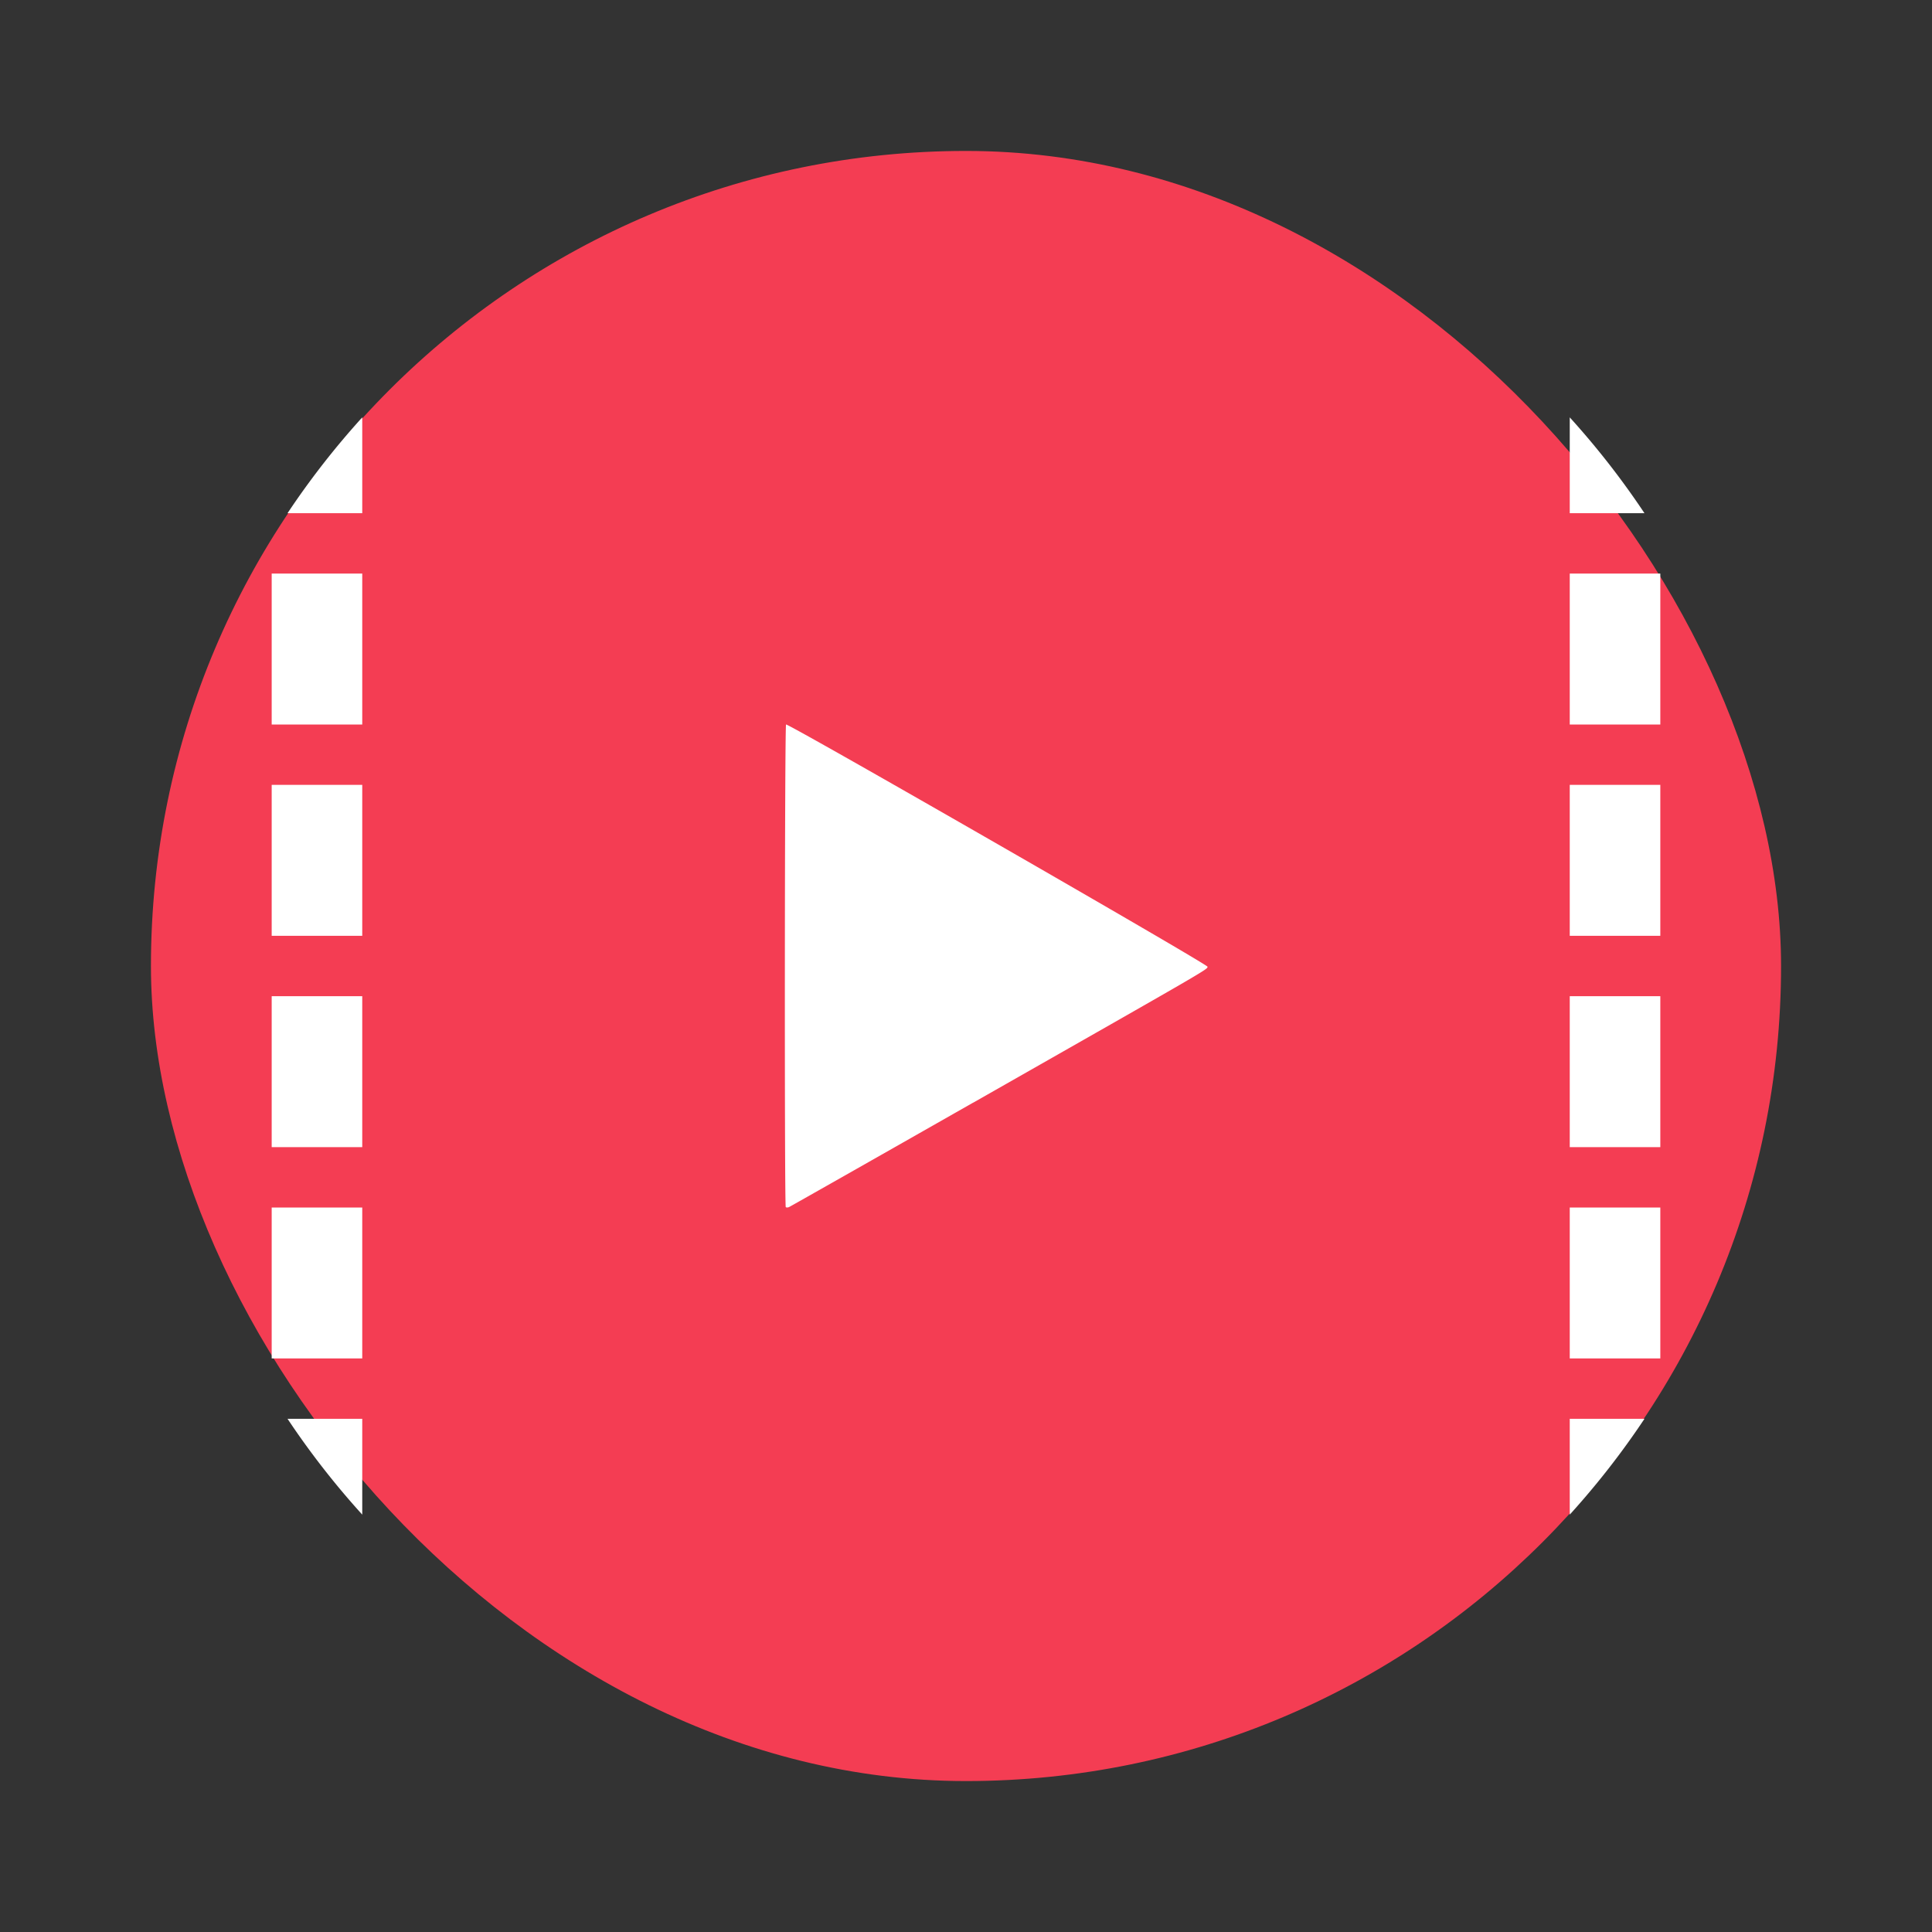
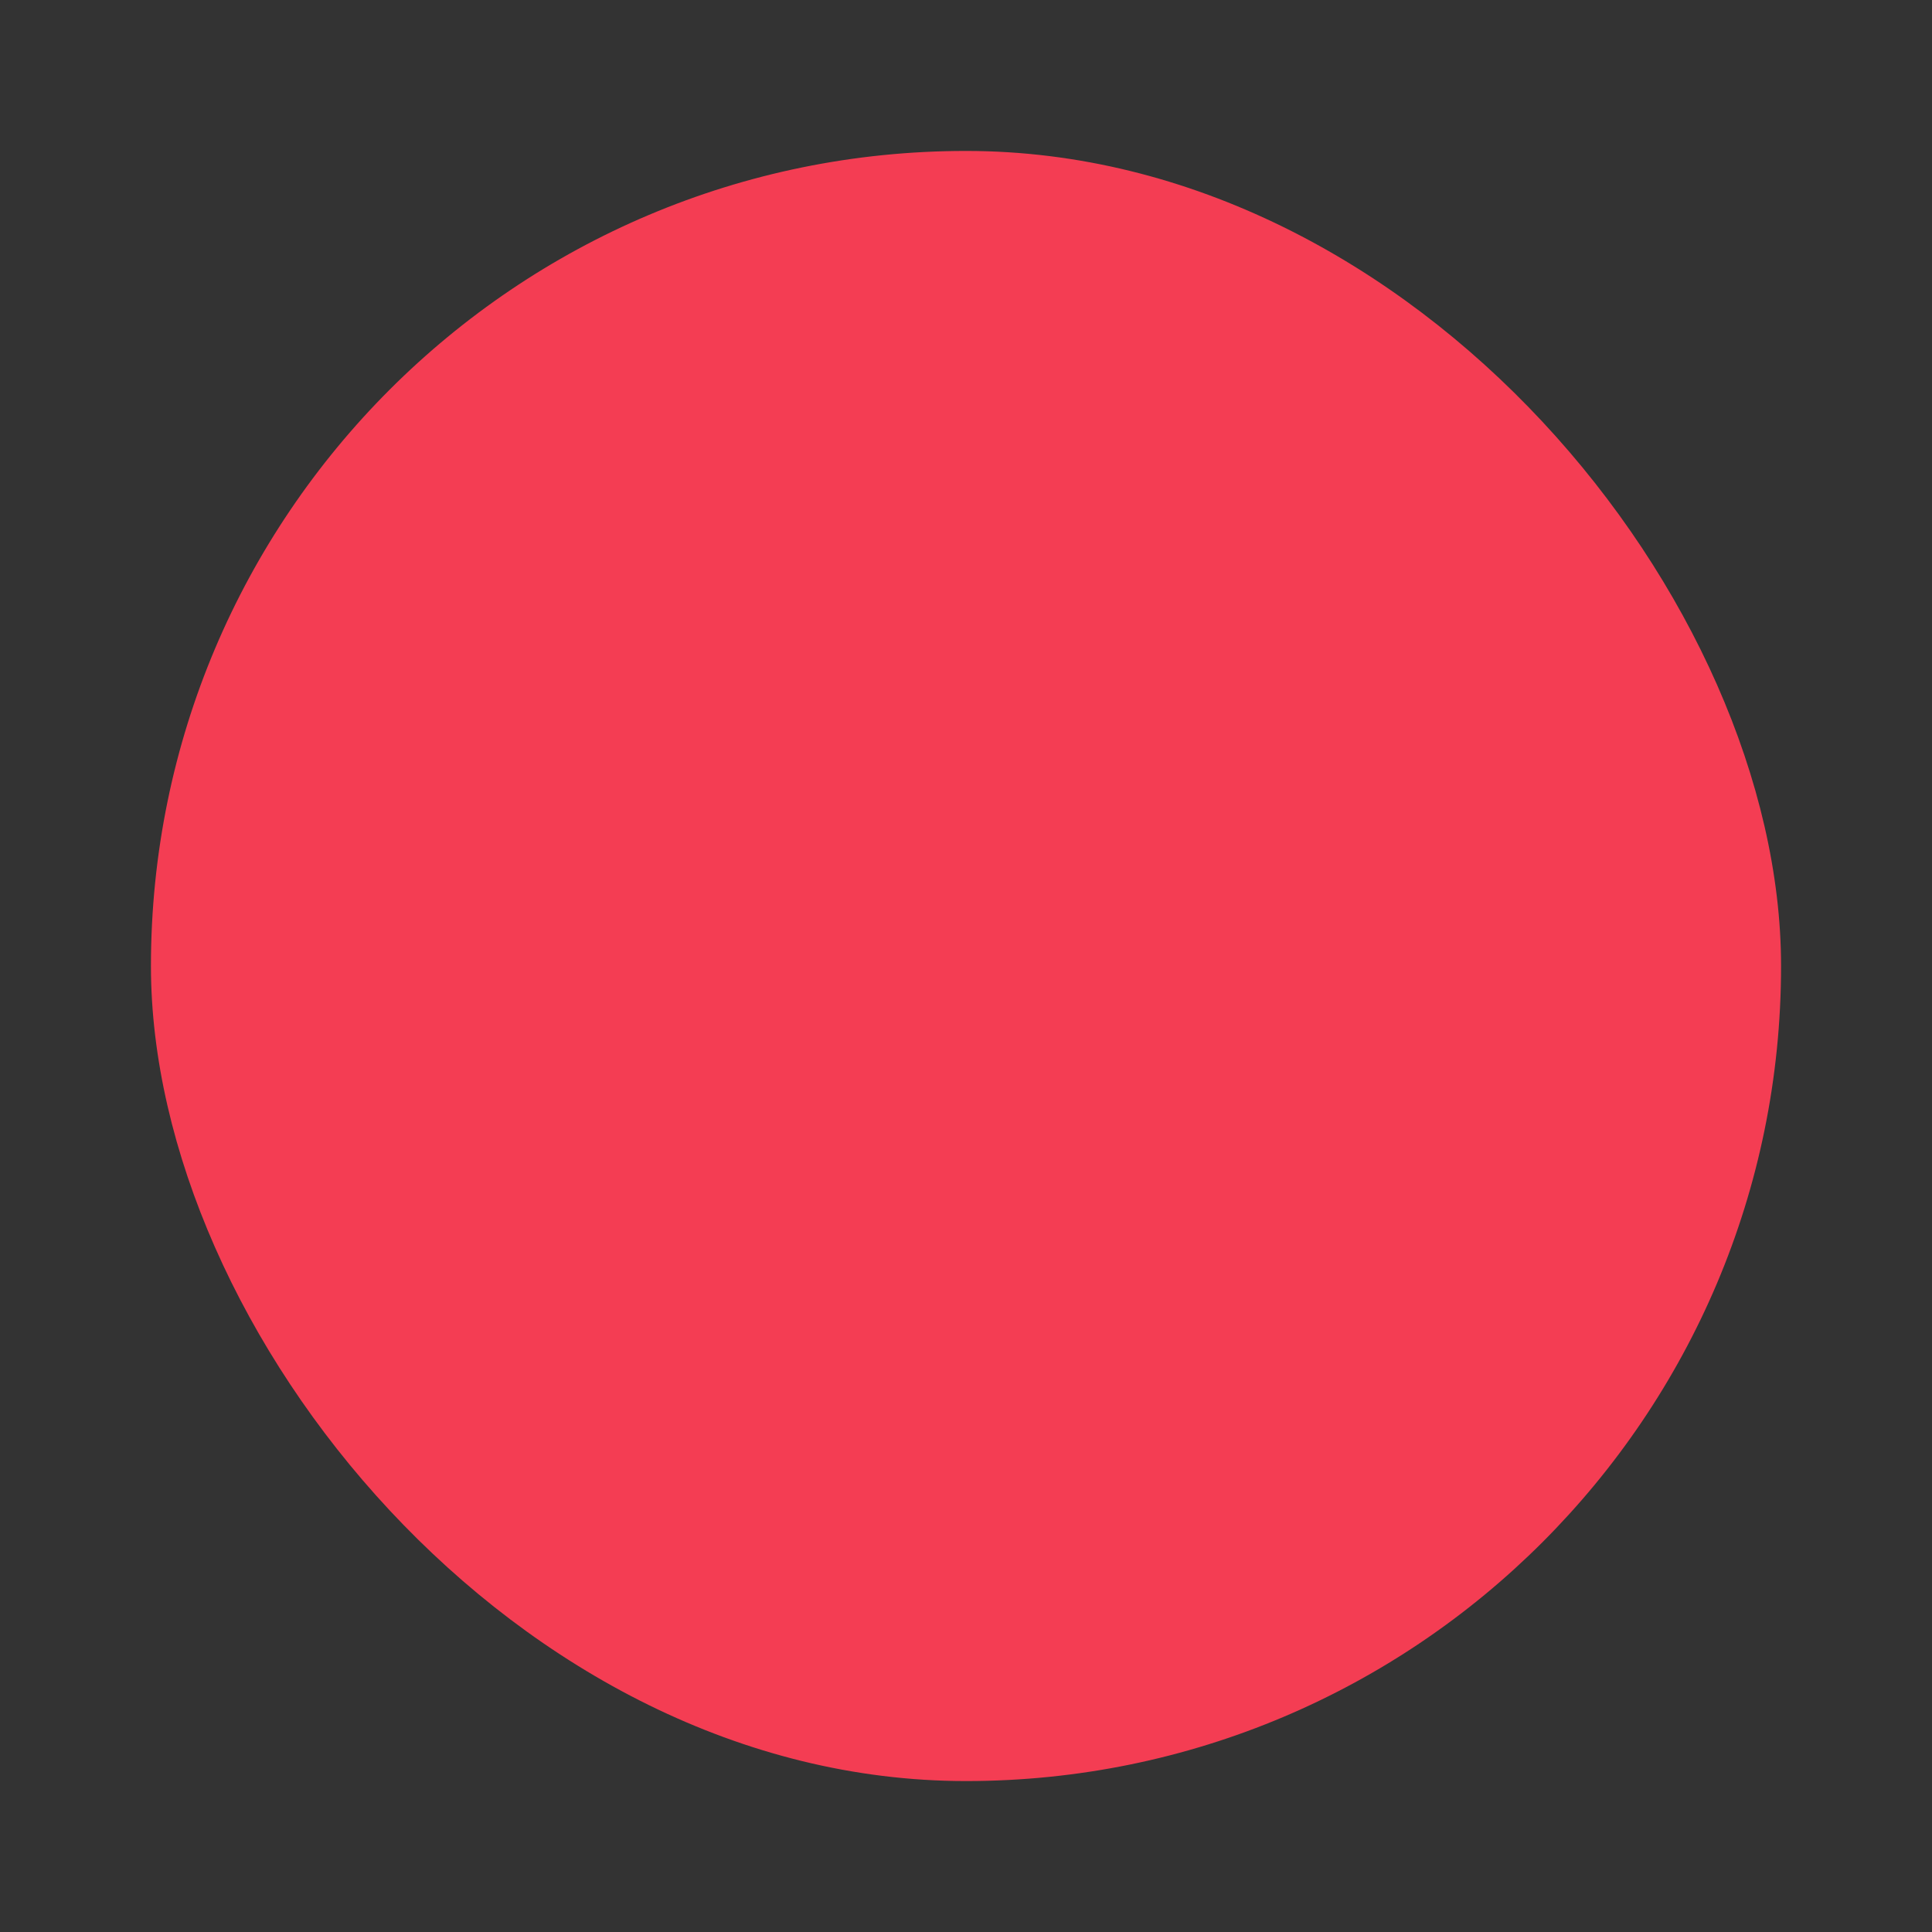
<svg xmlns="http://www.w3.org/2000/svg" width="64" height="64">
  <rect width="100%" height="100%" fill="#333333" stroke="none" />
  <rect x="5" y="5" width="54" height="54" rx="27" ry="27" fill="#f43d53" />
-   <path d="M26.039 24c-.046.031-.055 15.936-.01 15.986.017.018.066.018.108 0 .041-.018 2.784-1.573 6.095-3.457v.002C40.17 32.015 40 32.114 40 32.023c0-.085-13.893-8.07-13.961-8.023zM12 13.826A26.958 26.958 0 0 0 9.525 17H12v-3.174zm40 0V17h2.475A26.96 26.96 0 0 0 52 13.826zM9 19v5h3v-5H9zm43 0v5h3v-5h-3zM9 26v5h3v-5H9zm43 0v5h3v-5h-3zM9 33v5h3v-5H9zm43 0v5h3v-5h-3zM9 40v5h3v-5H9zm43 0v5h3v-5h-3zM9.525 47A26.96 26.96 0 0 0 12 50.174V47H9.525zM52 47v3.174A26.958 26.958 0 0 0 54.475 47H52z" fill="#fff" />
</svg>